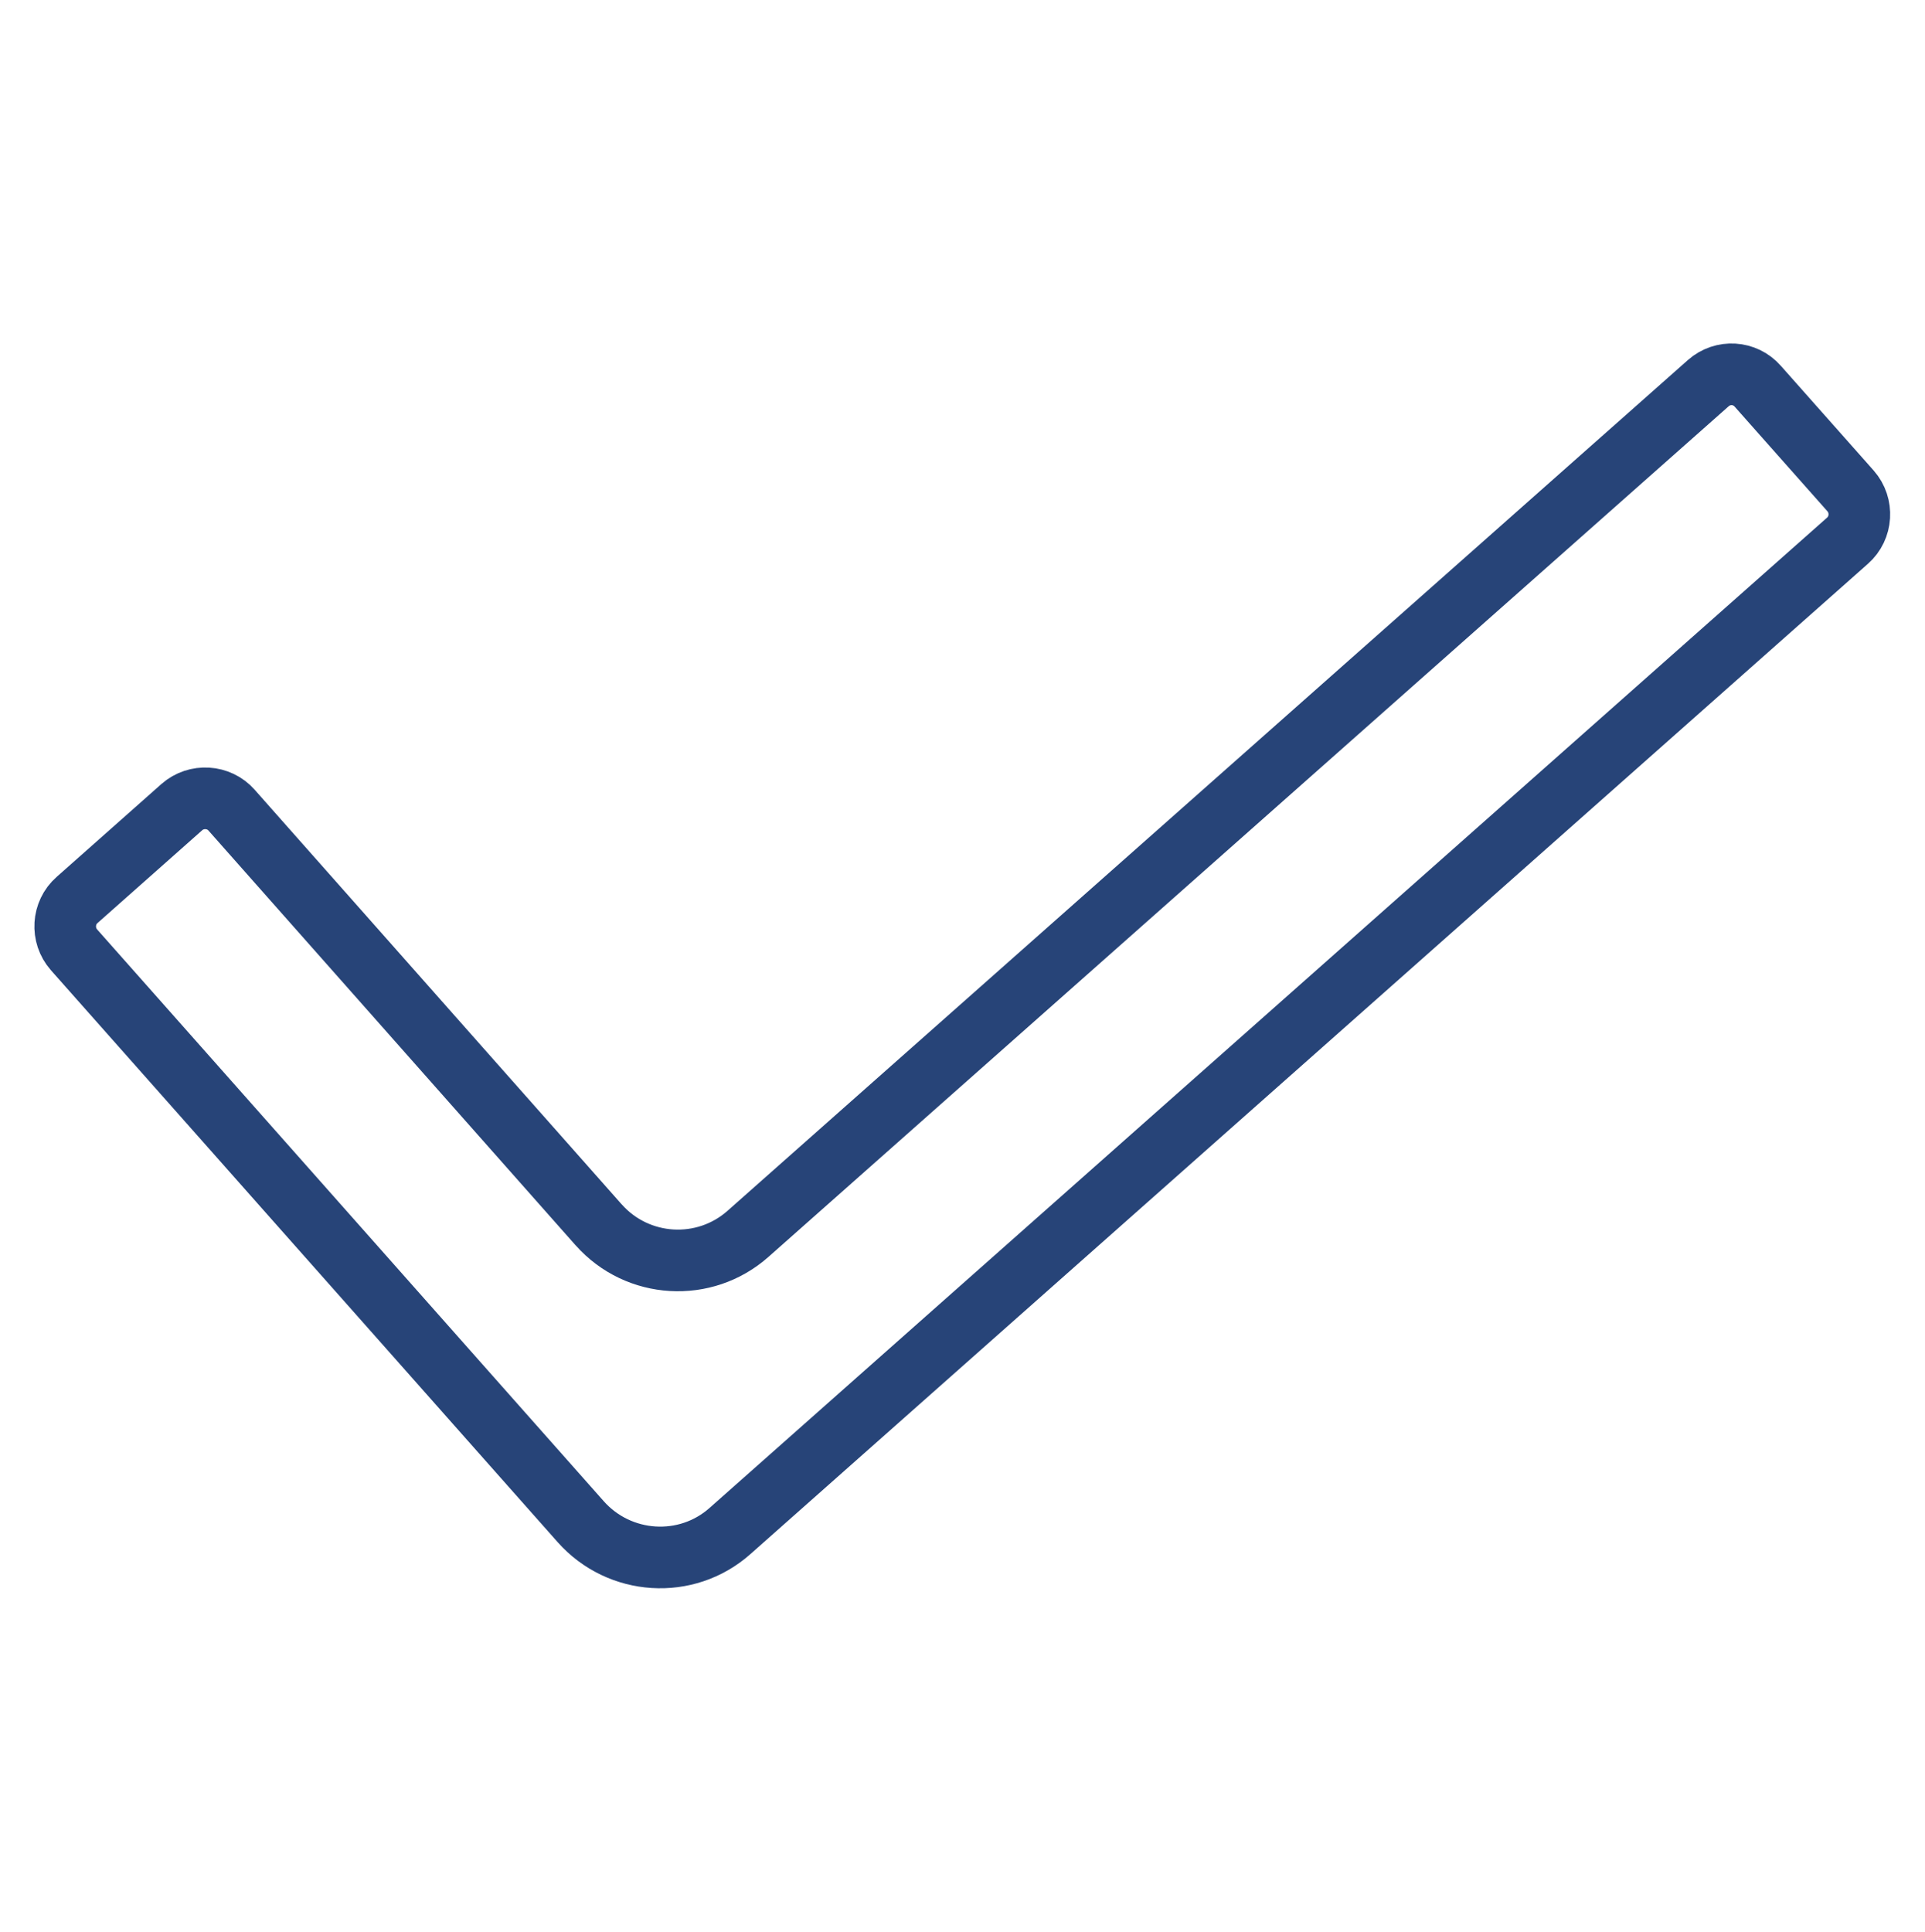
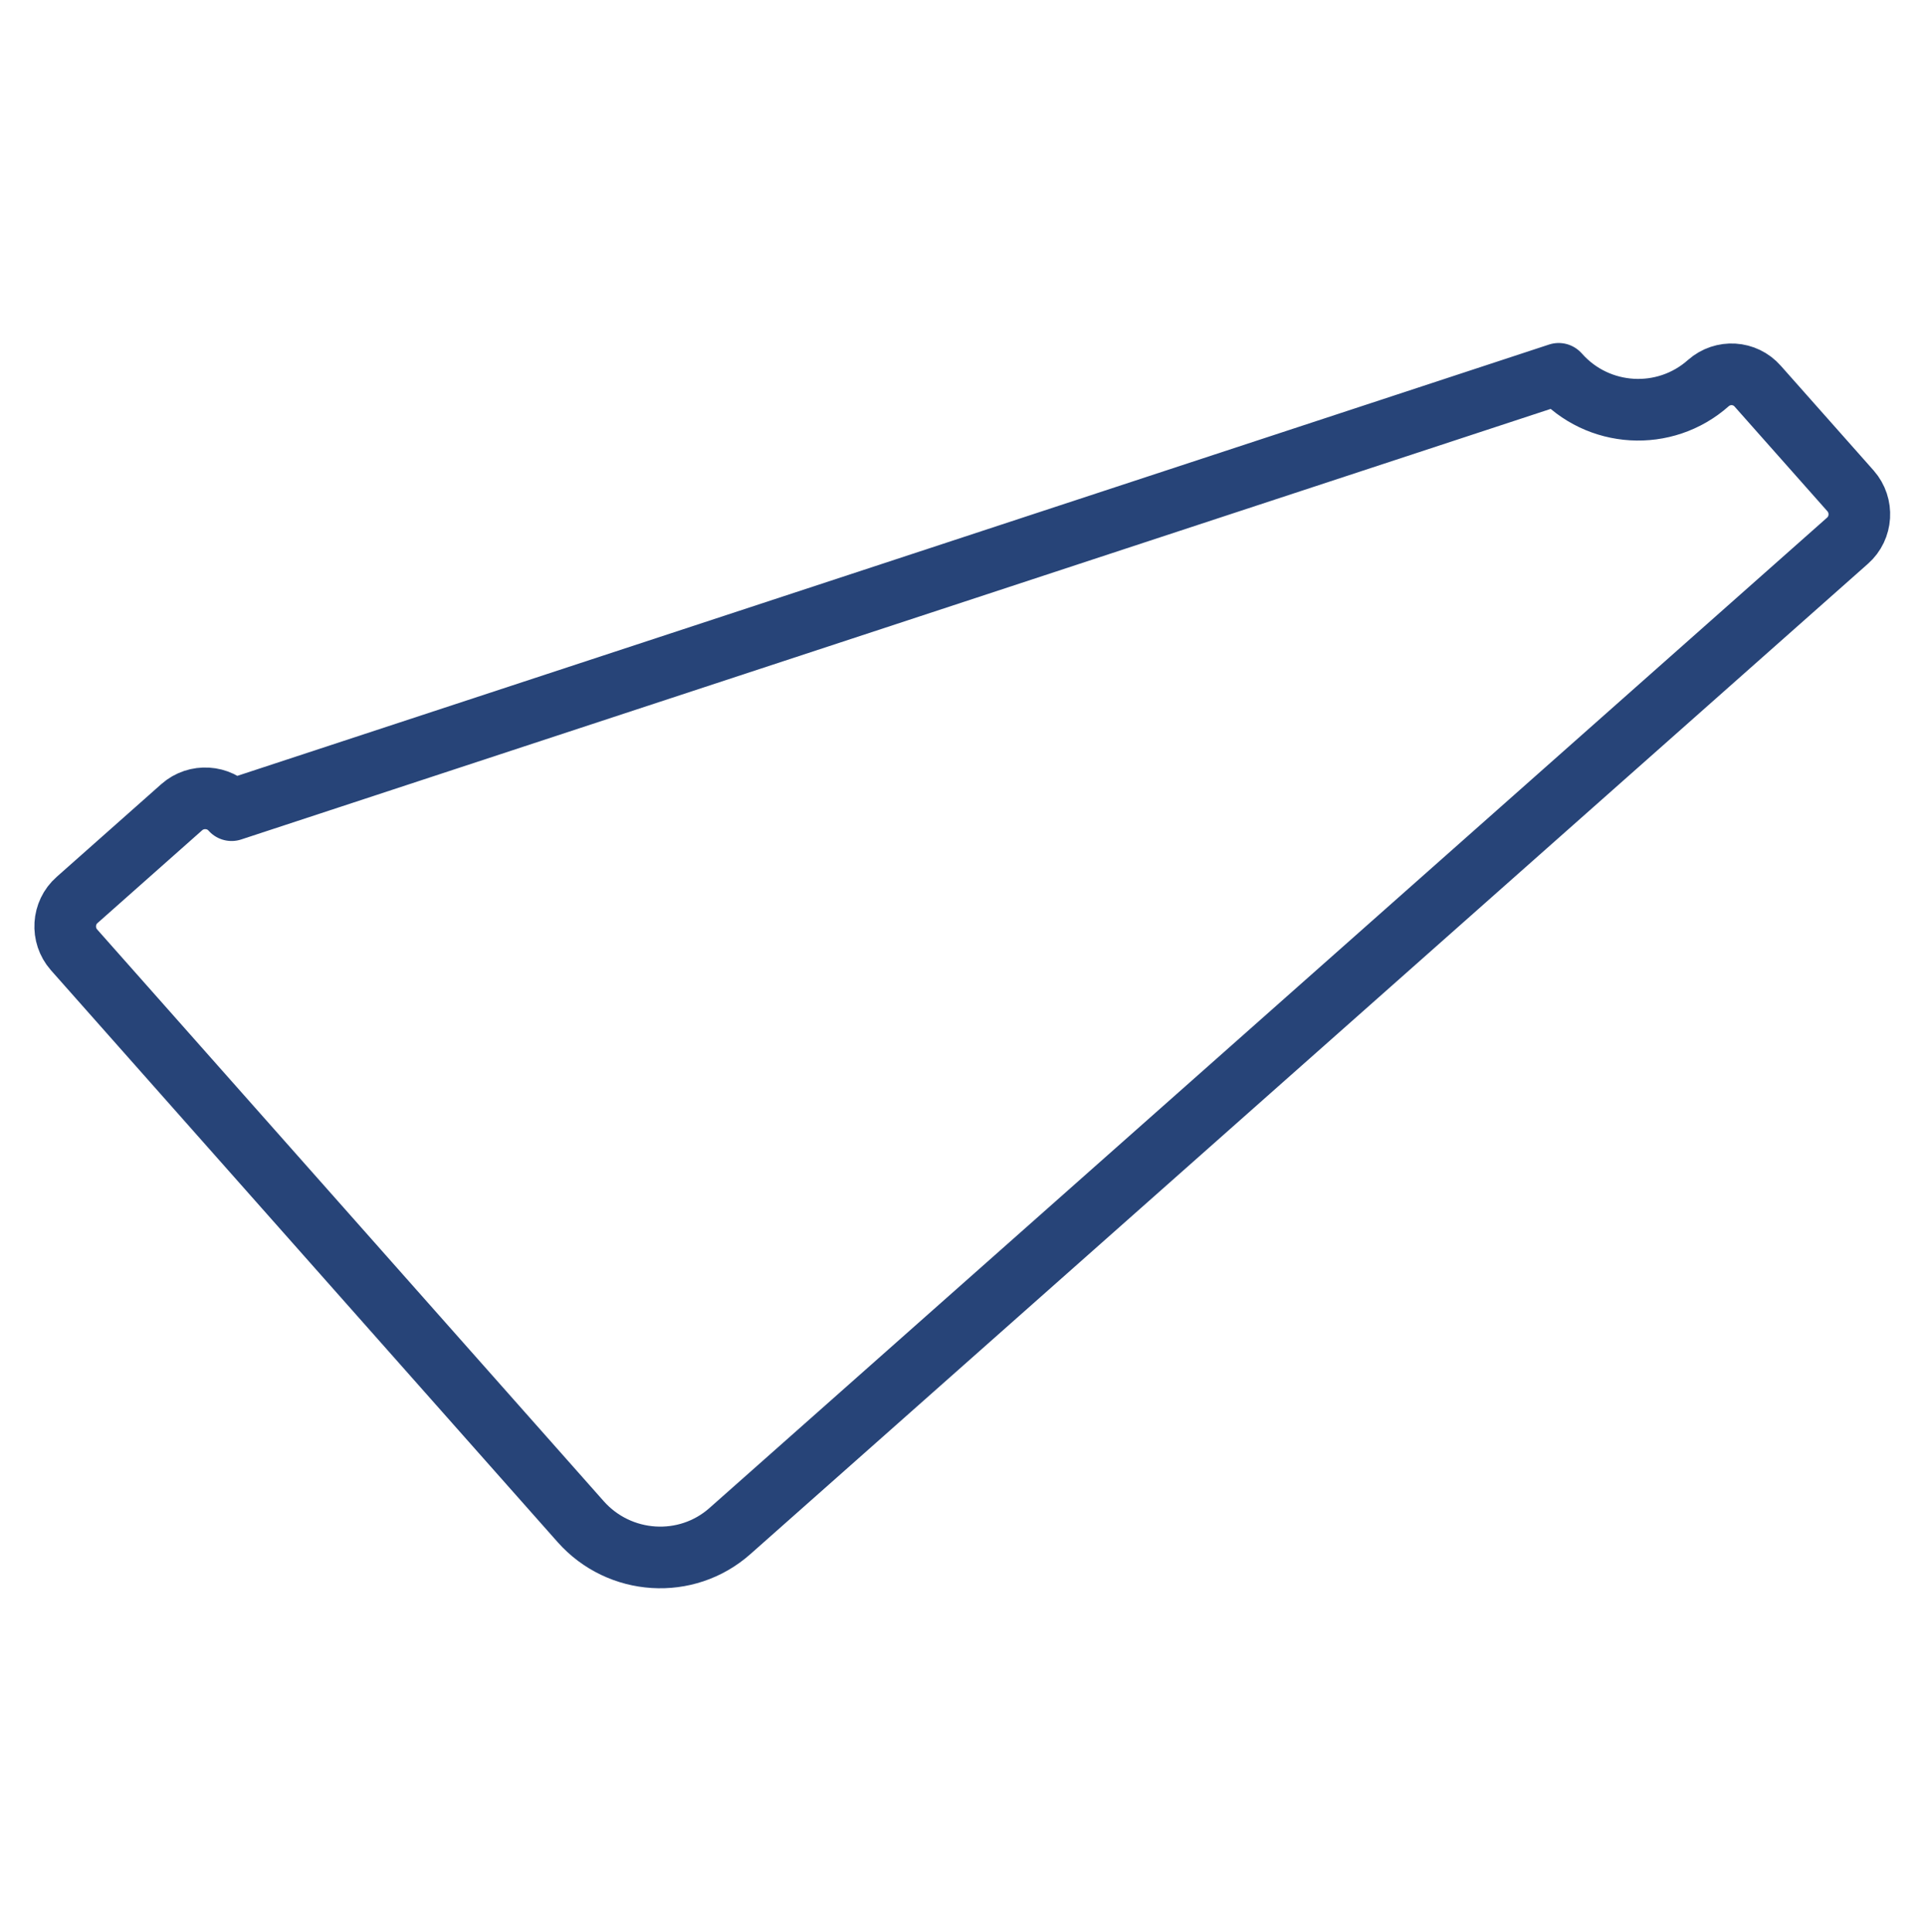
<svg xmlns="http://www.w3.org/2000/svg" version="1.1" id="Layer_1" x="0px" y="0px" viewBox="0 0 437.2 438.8" style="enable-background:new 0 0 437.2 438.8;" xml:space="preserve">
  <style type="text/css">
	.st0{fill:none;stroke:#274478;stroke-width:14;stroke-linecap:round;stroke-linejoin:round;}
</style>
-   <path class="st0" d="M388,87L169.9,280.2c-9.9,8.8-25.1,7.9-33.9-2c0,0,0,0-0.1-0.1L52.6,184c-2.9-3.3-8-3.6-11.3-0.7l-23.8,21.1  c-3.3,2.9-3.6,8-0.7,11.3l115.1,129.9c8.8,9.9,24,10.9,33.9,2.1c0,0,0,0,0,0l253.8-224.9c3.3-2.9,3.6-8,0.7-11.3l-21.1-23.8  C396.3,84.4,391.3,84.1,388,87z" />
+   <path class="st0" d="M388,87c-9.9,8.8-25.1,7.9-33.9-2c0,0,0,0-0.1-0.1L52.6,184c-2.9-3.3-8-3.6-11.3-0.7l-23.8,21.1  c-3.3,2.9-3.6,8-0.7,11.3l115.1,129.9c8.8,9.9,24,10.9,33.9,2.1c0,0,0,0,0,0l253.8-224.9c3.3-2.9,3.6-8,0.7-11.3l-21.1-23.8  C396.3,84.4,391.3,84.1,388,87z" />
</svg>